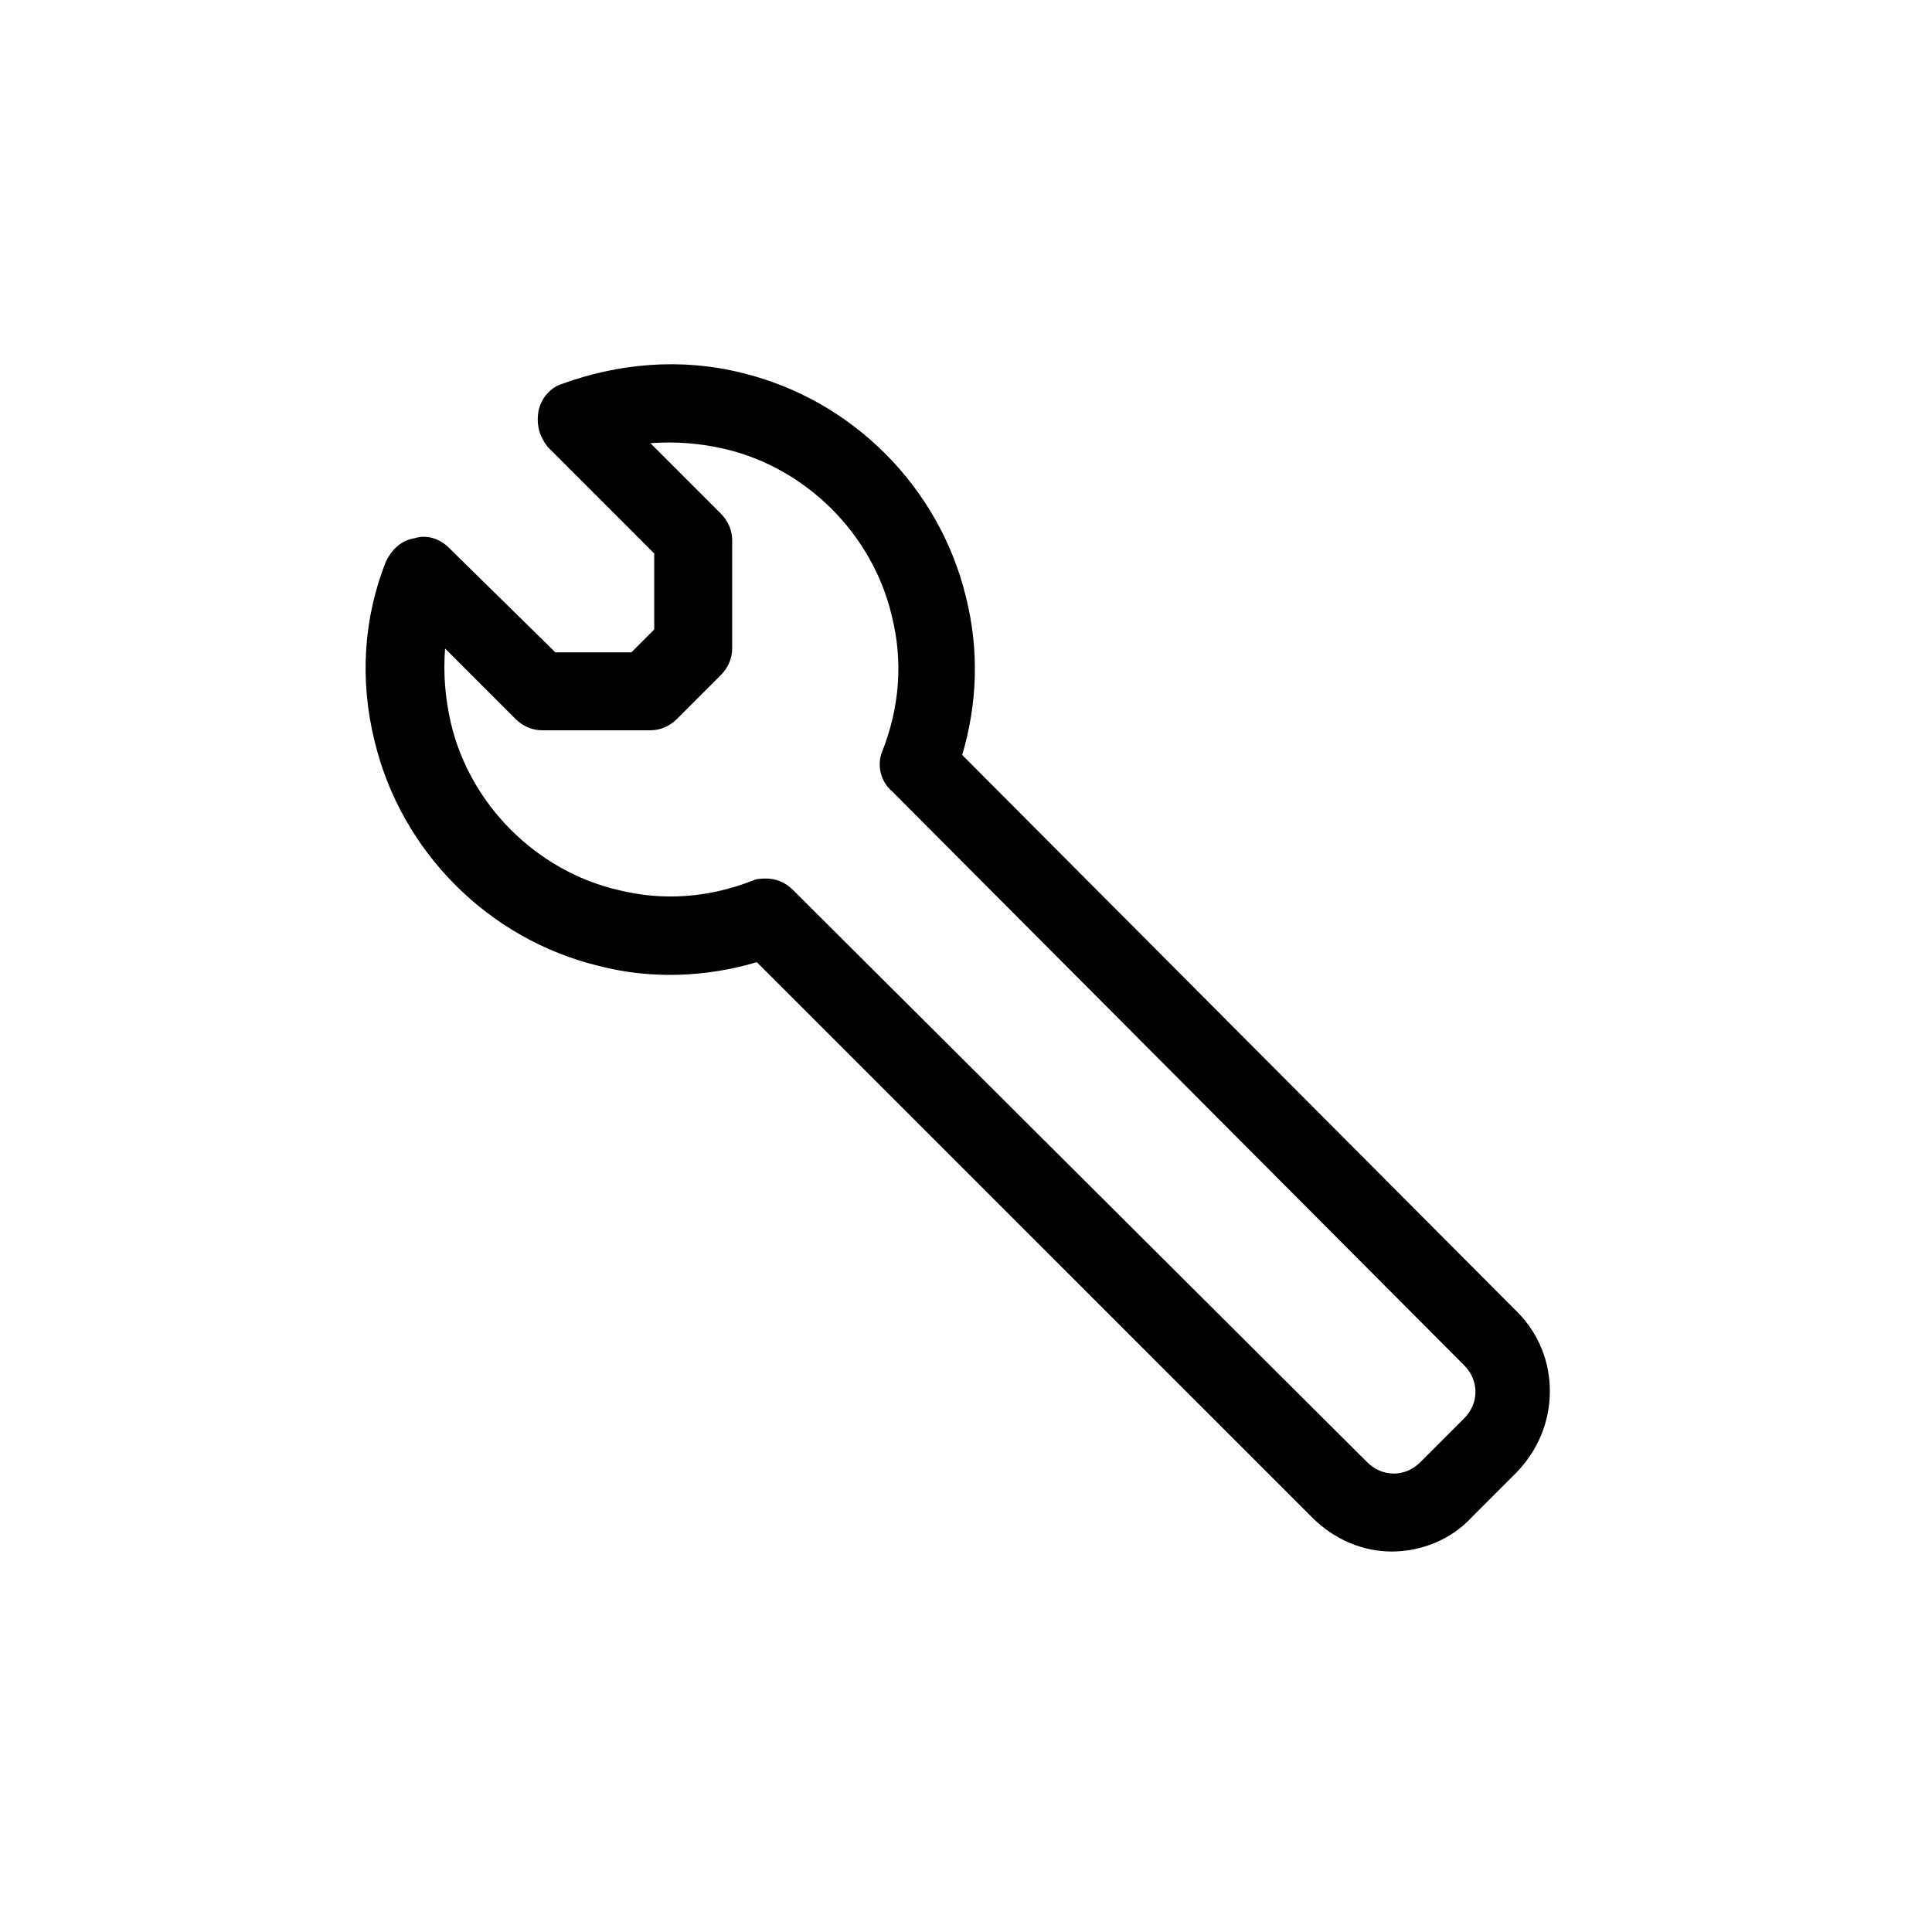
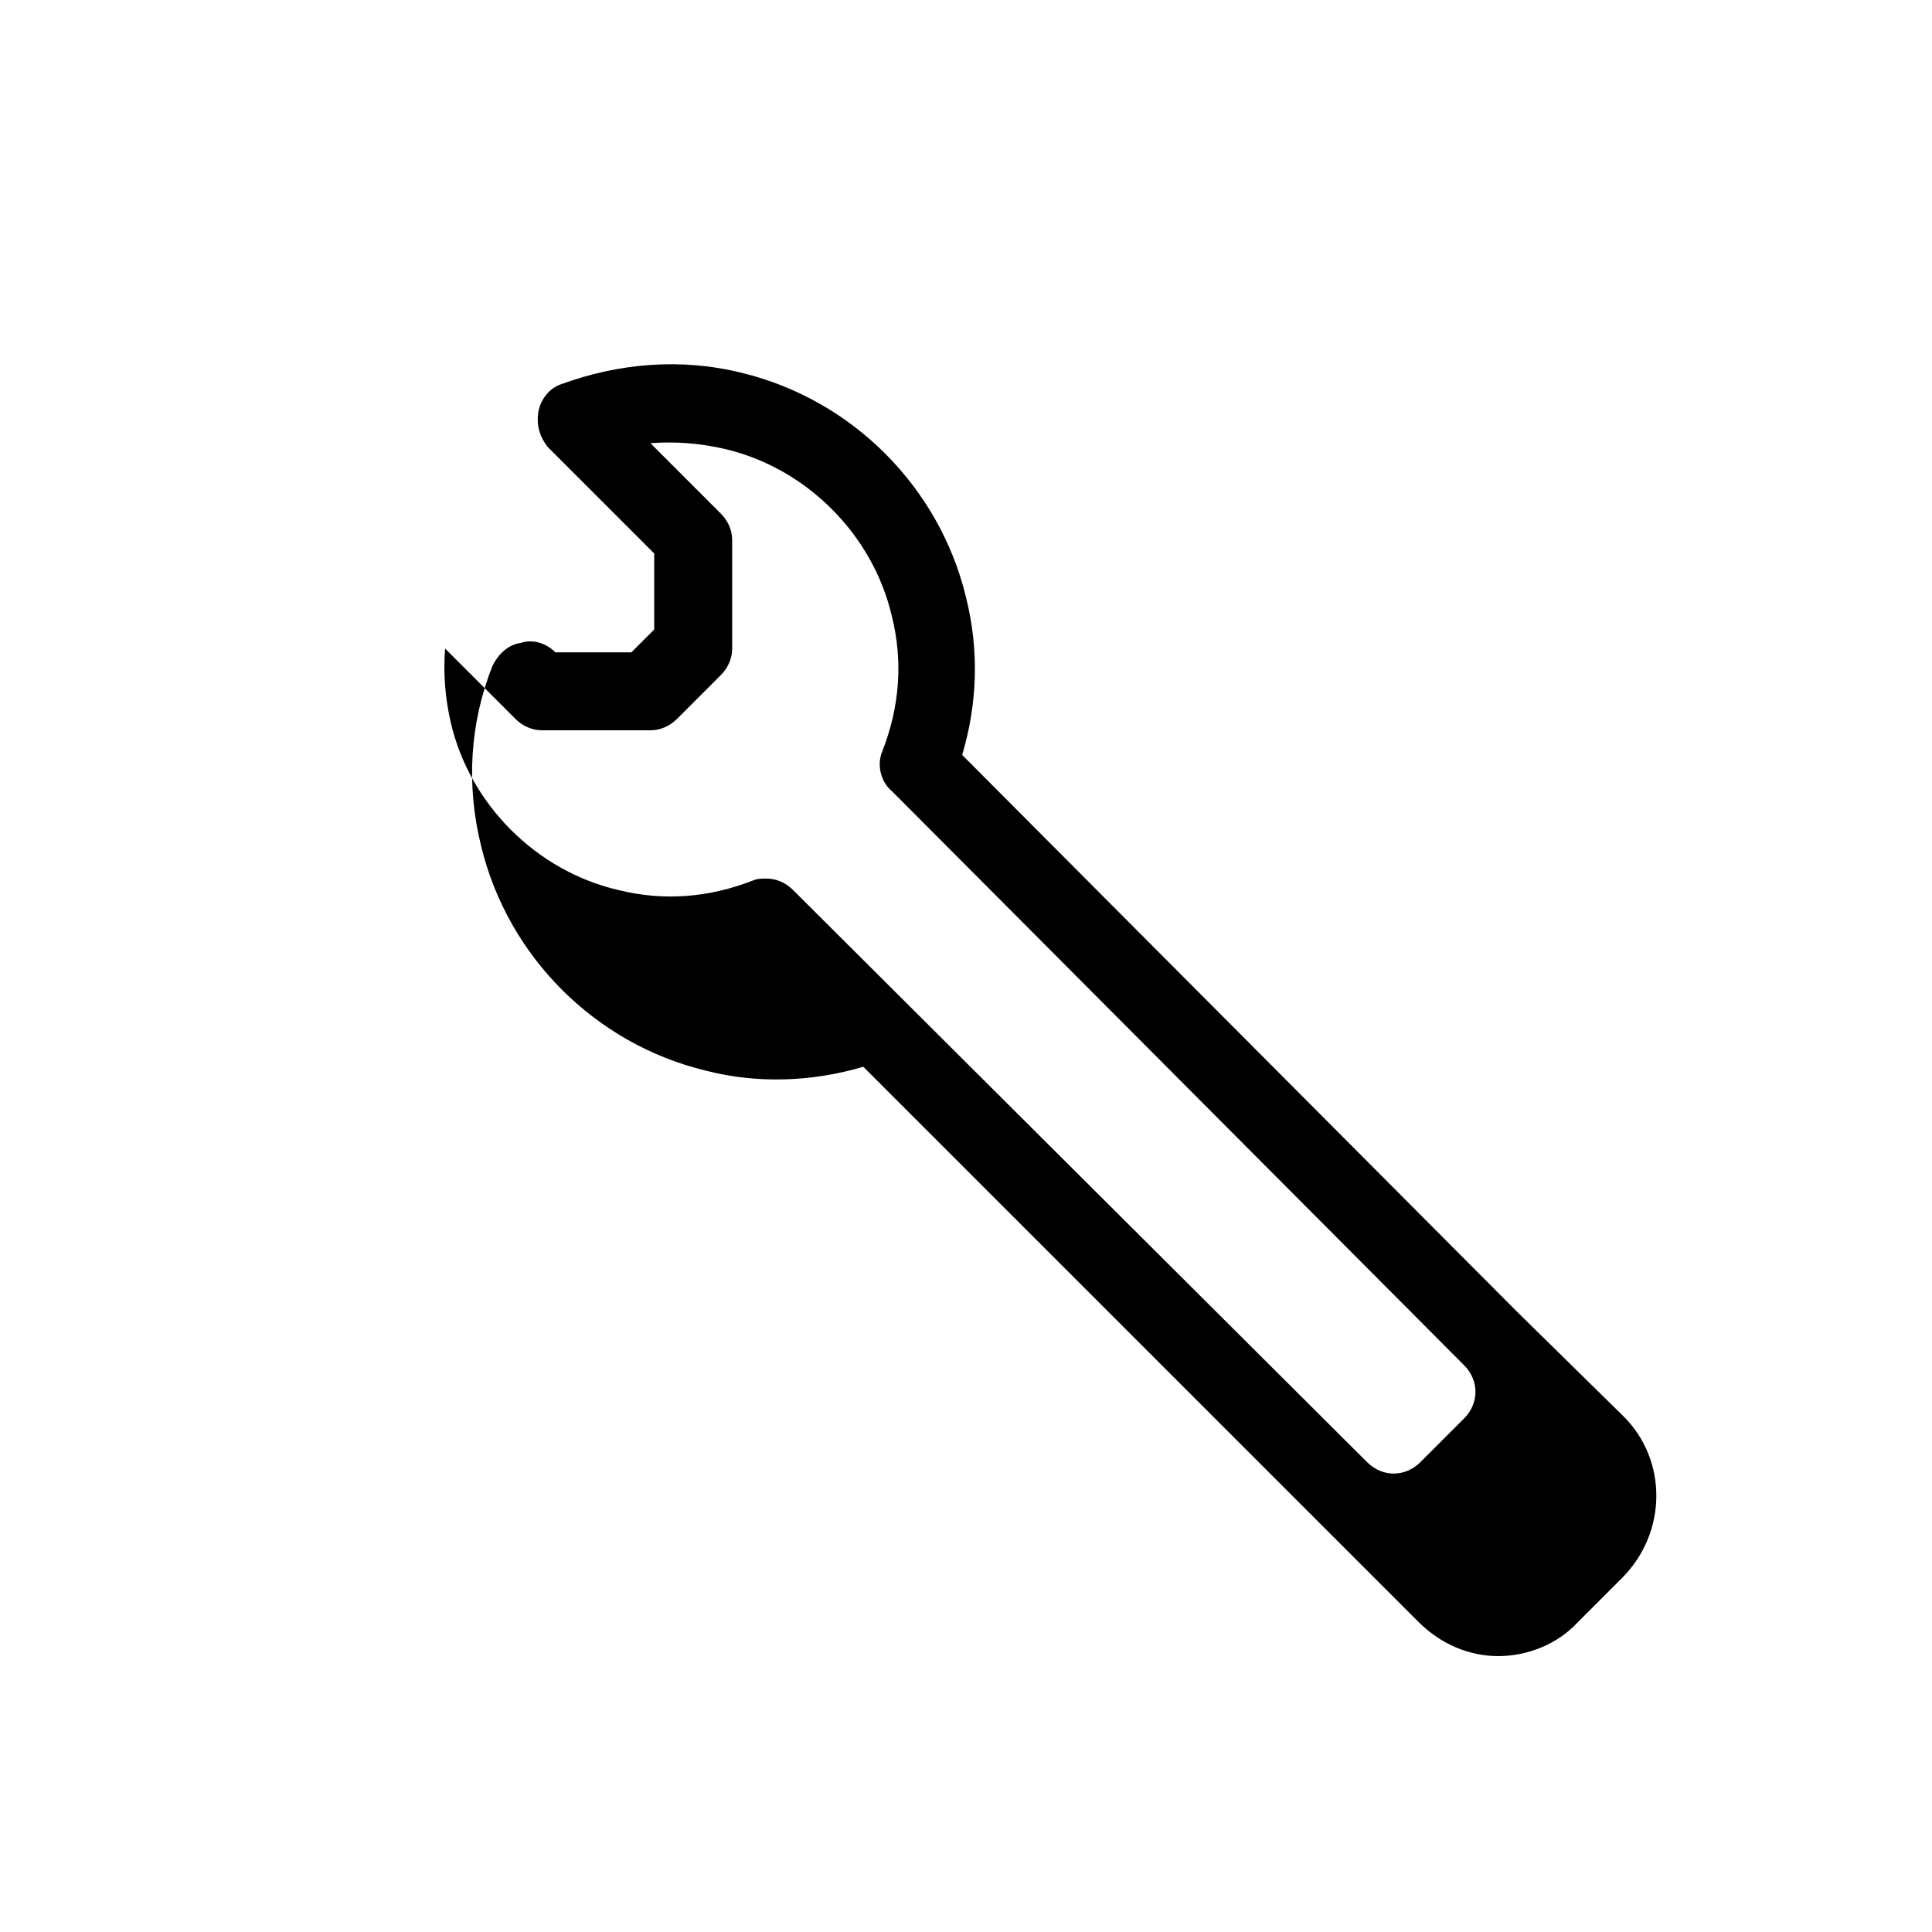
<svg xmlns="http://www.w3.org/2000/svg" fill="#000000" width="800px" height="800px" version="1.1" viewBox="144 144 512 512">
-   <path d="m546.1 491.69-147.11-147.62c4.031-13.602 4.535-27.711 1.008-41.816-7.055-29.223-30.23-52.395-59.449-59.449-16.121-4.031-32.746-2.519-47.863 3.023-3.023 1.008-5.543 4.031-6.047 7.559s0.504 6.551 2.519 9.07l28.215 28.215v20.152l-6.047 6.047h-20.152l-28.215-27.715c-2.519-2.519-6.047-3.527-9.07-2.519-3.527 0.504-6.047 3.023-7.559 6.047-6.047 15.113-7.055 31.738-3.023 47.863 7.055 29.223 30.23 52.395 59.449 59.449 13.602 3.527 28.215 3.023 41.816-1.008l147.12 147.11c6.047 6.047 13.602 9.07 21.16 9.07 7.559 0 15.617-3.023 21.16-9.07l11.586-11.586c12.094-12.09 12.094-31.234 0.504-42.824zm-14.105 28.215-11.586 11.586c-4.031 4.031-10.078 4.031-14.105 0l-152.15-151.64c-2.016-2.016-4.535-3.023-7.055-3.023-1.008 0-2.519 0-3.527 0.504-11.586 4.535-23.68 5.543-35.77 2.519-21.664-5.039-39.297-22.672-44.336-44.336-1.512-6.551-2.016-13.098-1.512-19.648l18.641 18.641c2.016 2.016 4.535 3.023 7.055 3.023h28.719c2.519 0 5.039-1.008 7.055-3.023l11.586-11.586c2.016-2.016 3.023-4.535 3.023-7.055v-28.719c0-2.519-1.008-5.039-3.023-7.055l-18.641-18.641c6.551-0.504 13.098 0 19.648 1.512 21.664 5.039 39.297 22.672 44.336 44.336 3.023 12.09 2.016 24.184-2.519 35.77-1.512 3.527-0.504 8.062 2.519 10.578l151.64 152.15c4.031 4.031 4.031 10.078 0 14.109z" />
+   <path d="m546.1 491.69-147.11-147.62c4.031-13.602 4.535-27.711 1.008-41.816-7.055-29.223-30.23-52.395-59.449-59.449-16.121-4.031-32.746-2.519-47.863 3.023-3.023 1.008-5.543 4.031-6.047 7.559s0.504 6.551 2.519 9.07l28.215 28.215v20.152l-6.047 6.047h-20.152c-2.519-2.519-6.047-3.527-9.07-2.519-3.527 0.504-6.047 3.023-7.559 6.047-6.047 15.113-7.055 31.738-3.023 47.863 7.055 29.223 30.23 52.395 59.449 59.449 13.602 3.527 28.215 3.023 41.816-1.008l147.12 147.11c6.047 6.047 13.602 9.07 21.16 9.07 7.559 0 15.617-3.023 21.16-9.07l11.586-11.586c12.094-12.09 12.094-31.234 0.504-42.824zm-14.105 28.215-11.586 11.586c-4.031 4.031-10.078 4.031-14.105 0l-152.15-151.64c-2.016-2.016-4.535-3.023-7.055-3.023-1.008 0-2.519 0-3.527 0.504-11.586 4.535-23.68 5.543-35.77 2.519-21.664-5.039-39.297-22.672-44.336-44.336-1.512-6.551-2.016-13.098-1.512-19.648l18.641 18.641c2.016 2.016 4.535 3.023 7.055 3.023h28.719c2.519 0 5.039-1.008 7.055-3.023l11.586-11.586c2.016-2.016 3.023-4.535 3.023-7.055v-28.719c0-2.519-1.008-5.039-3.023-7.055l-18.641-18.641c6.551-0.504 13.098 0 19.648 1.512 21.664 5.039 39.297 22.672 44.336 44.336 3.023 12.09 2.016 24.184-2.519 35.77-1.512 3.527-0.504 8.062 2.519 10.578l151.64 152.15c4.031 4.031 4.031 10.078 0 14.109z" />
</svg>